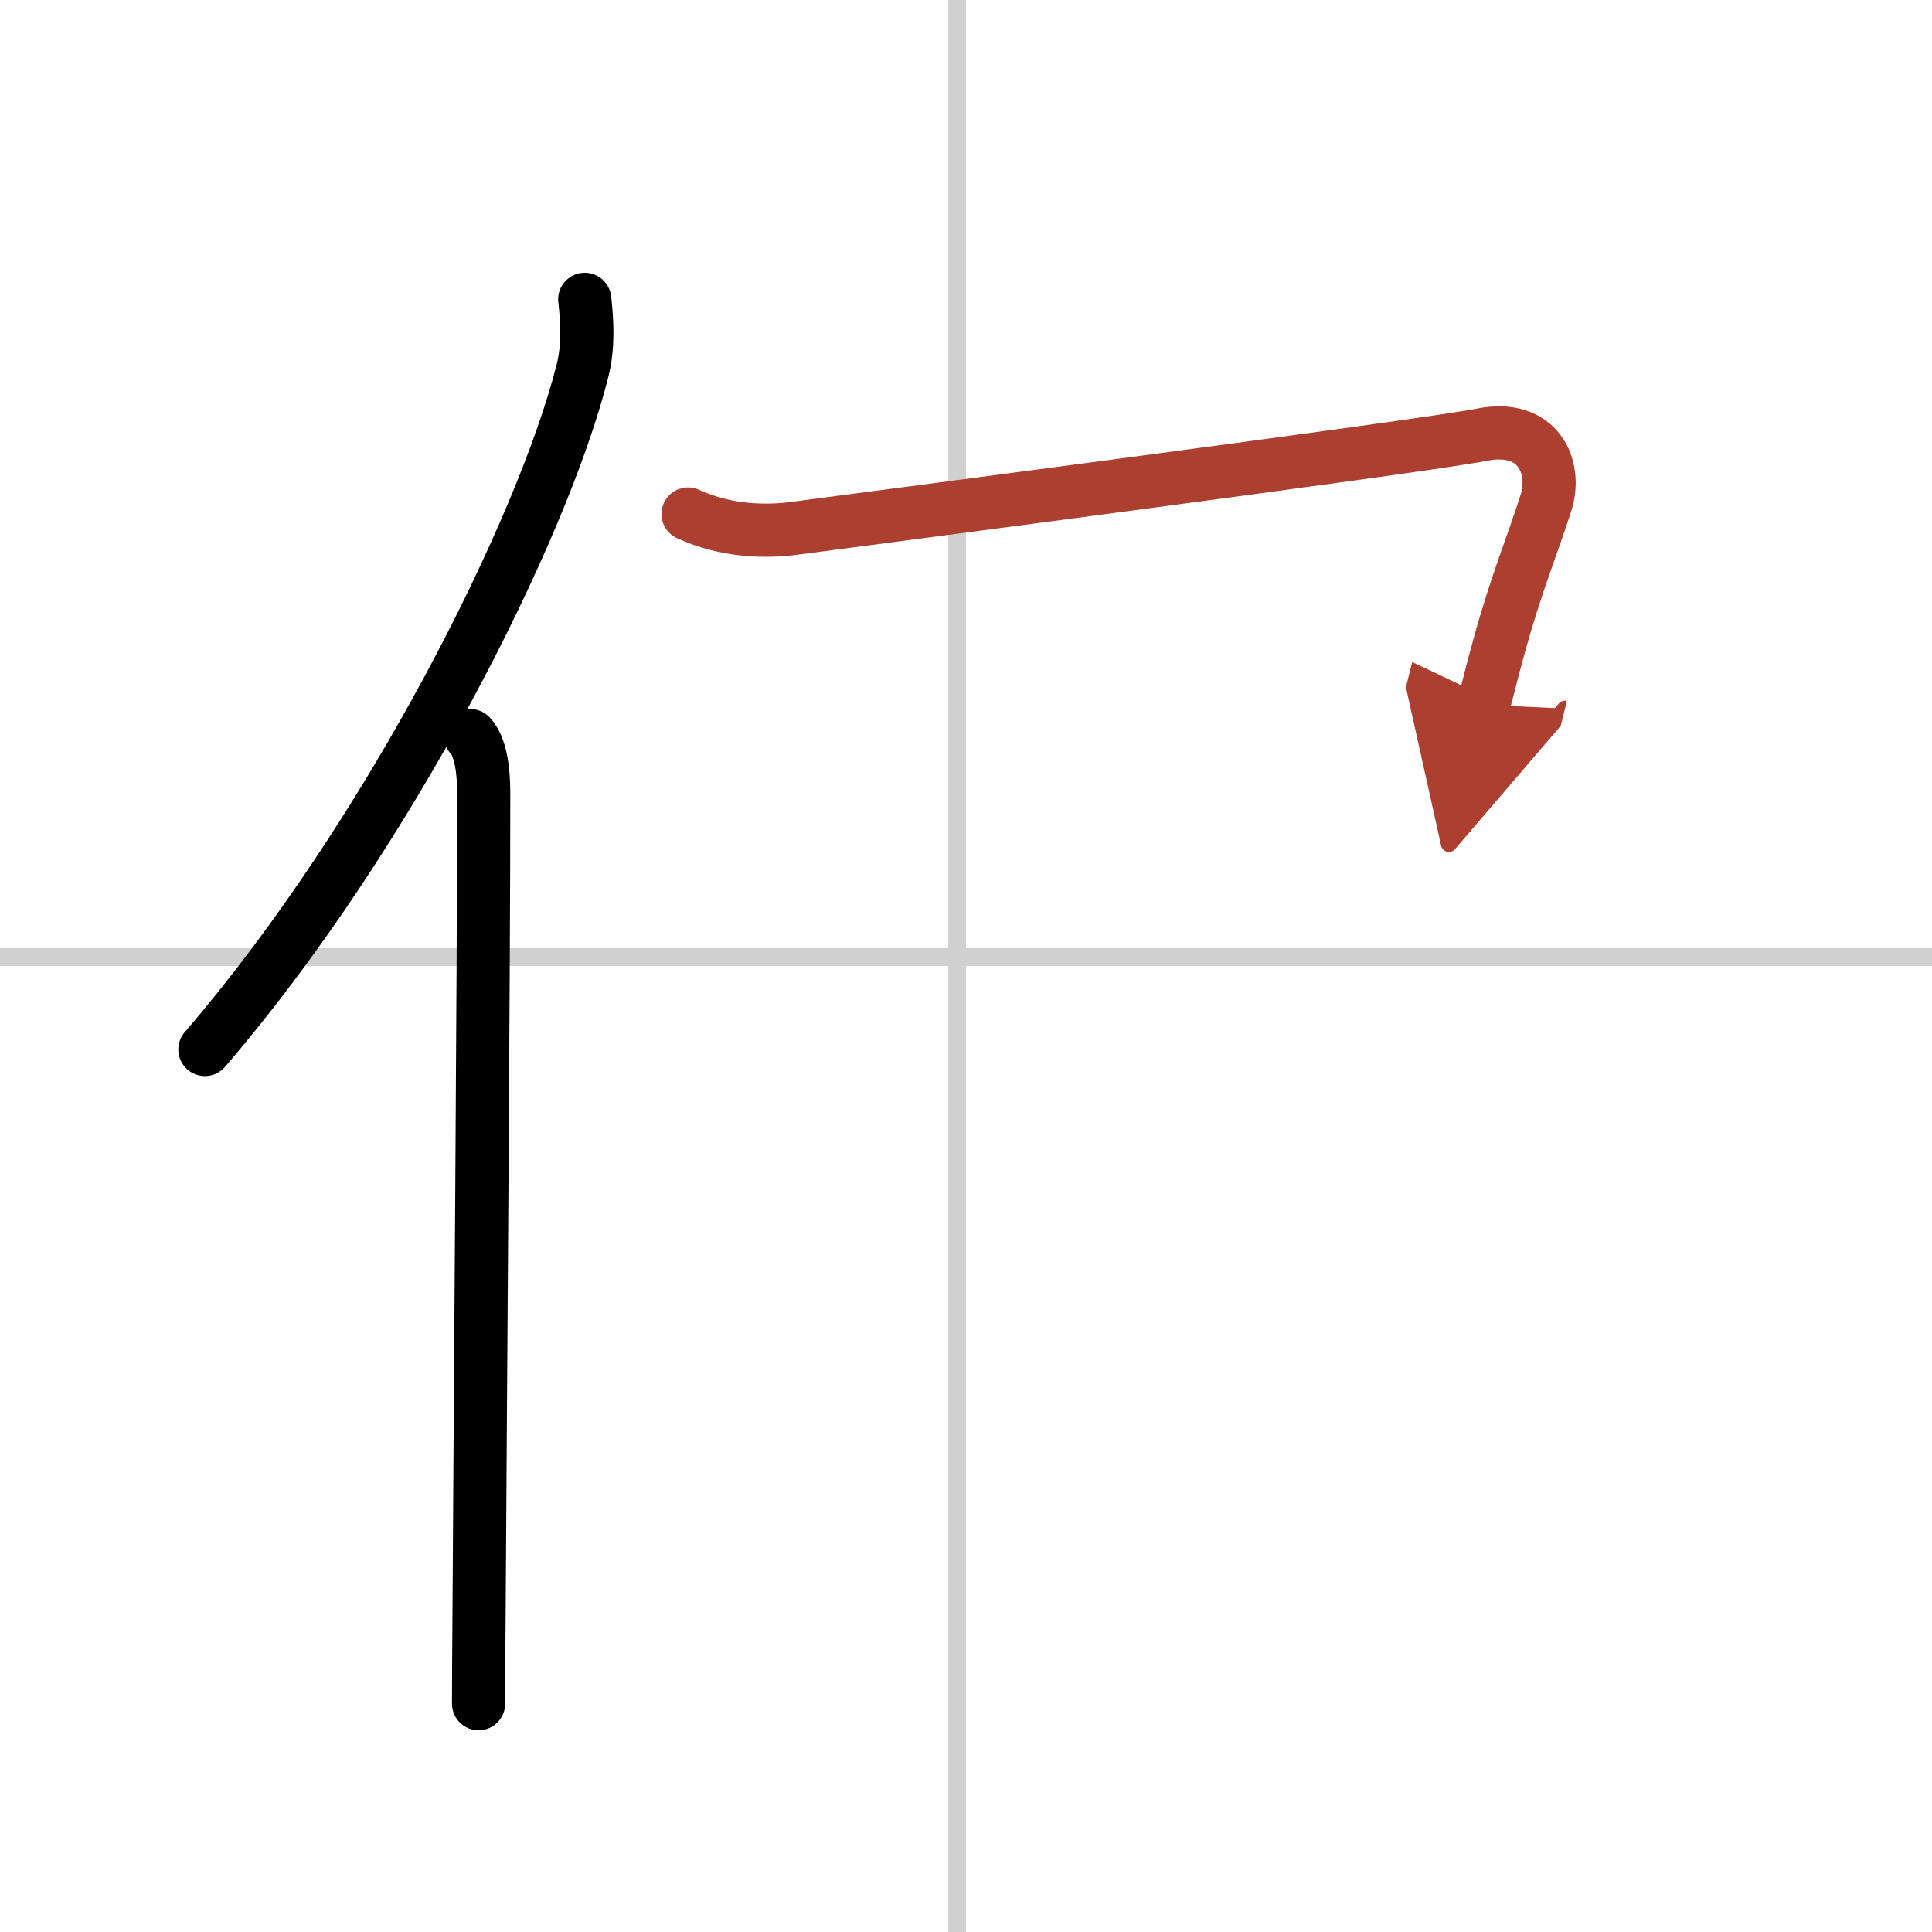
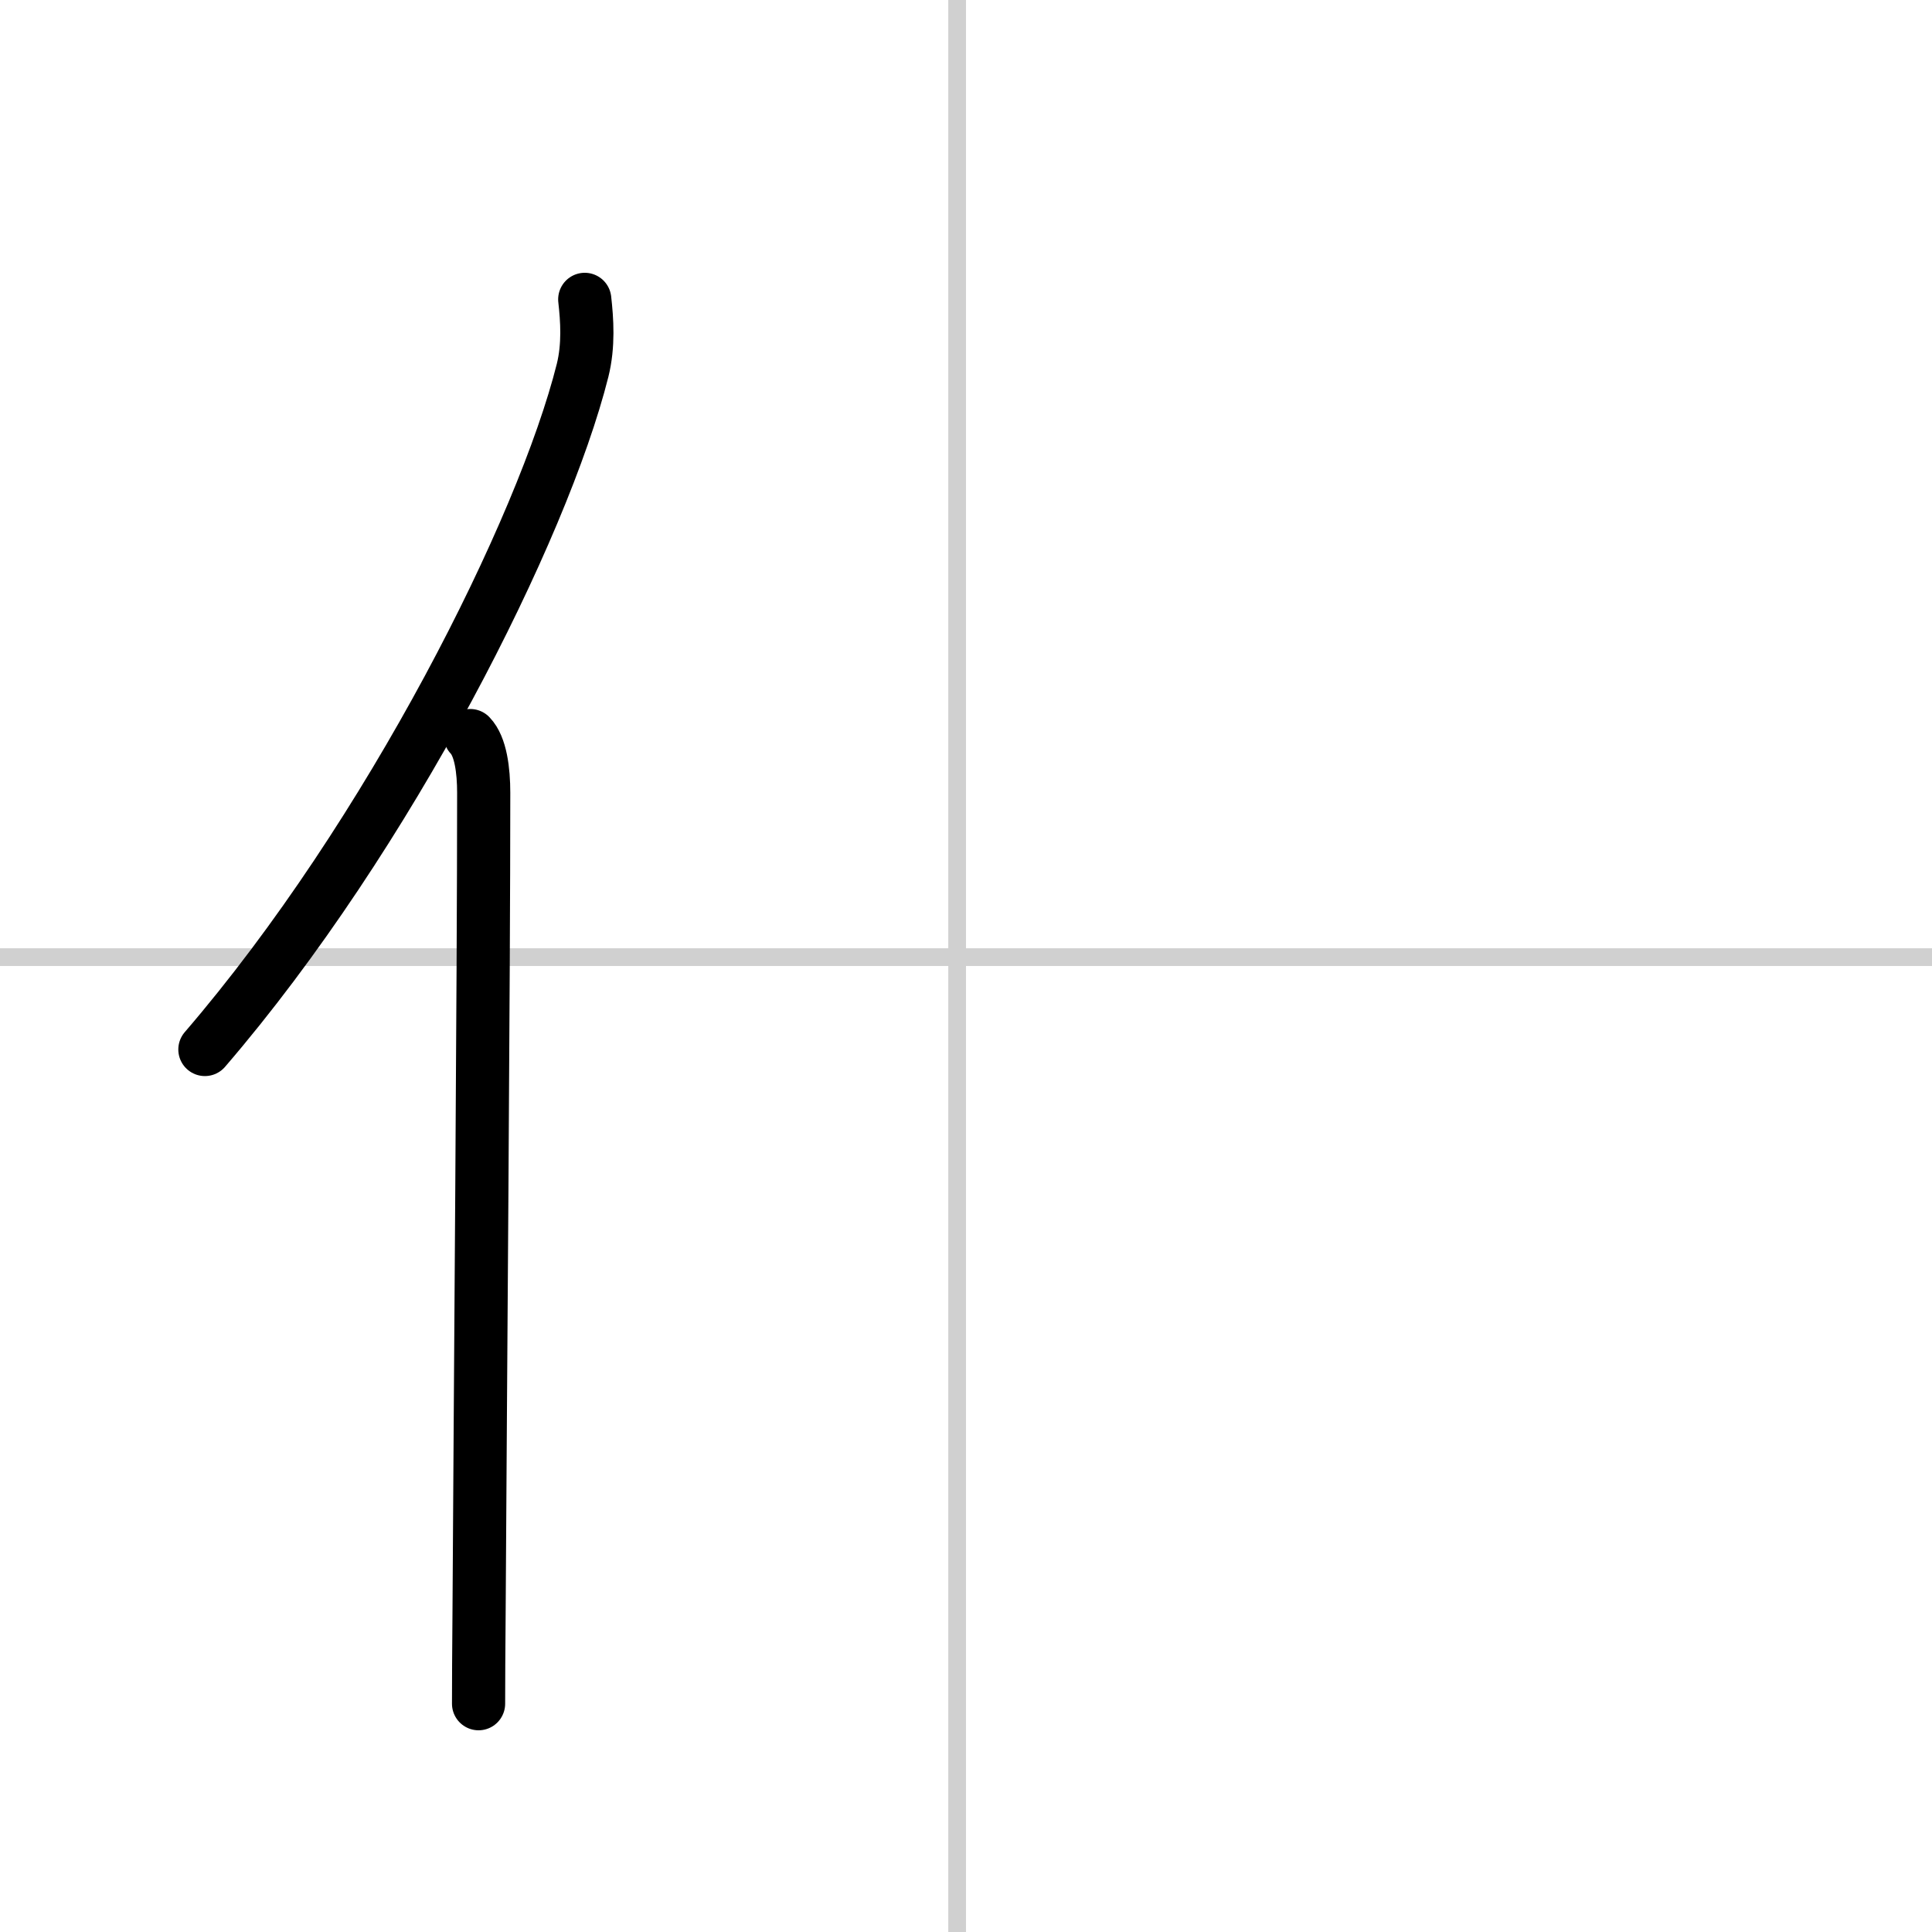
<svg xmlns="http://www.w3.org/2000/svg" width="400" height="400" viewBox="0 0 109 109">
  <defs>
    <marker id="a" markerWidth="4" orient="auto" refX="1" refY="5" viewBox="0 0 10 10">
      <polyline points="0 0 10 5 0 10 1 5" fill="#ad3f31" stroke="#ad3f31" />
    </marker>
  </defs>
  <g fill="none" stroke="#000" stroke-linecap="round" stroke-linejoin="round" stroke-width="3">
-     <rect width="100%" height="100%" fill="#fff" stroke="#fff" />
    <line x1="54" x2="54" y2="109" stroke="#d0d0d0" stroke-width="1" />
    <line x2="109" y1="54" y2="54" stroke="#d0d0d0" stroke-width="1" />
    <path d="m32.99 16.89c0.13 1.15 0.23 2.59-0.12 4-2.24 8.93-10.89 26.21-21.31 38.32" />
    <path d="m26.53 41.5c0.59 0.61 0.76 1.97 0.76 3.23 0 10.58-0.19 33.62-0.26 46.02-0.02 2.86-0.03 3.73-0.03 5.37" />
-     <path d="m38.82 29c2.18 1 4.44 1.02 6.05 0.8s35.49-4.62 38.71-5.27 4.28 1.83 3.64 3.84c-0.76 2.38-1.66 4.52-2.6 7.92-0.3 1.08-0.6 2.23-0.91 3.47" marker-end="url(#a)" stroke="#ad3f31" />
  </g>
</svg>